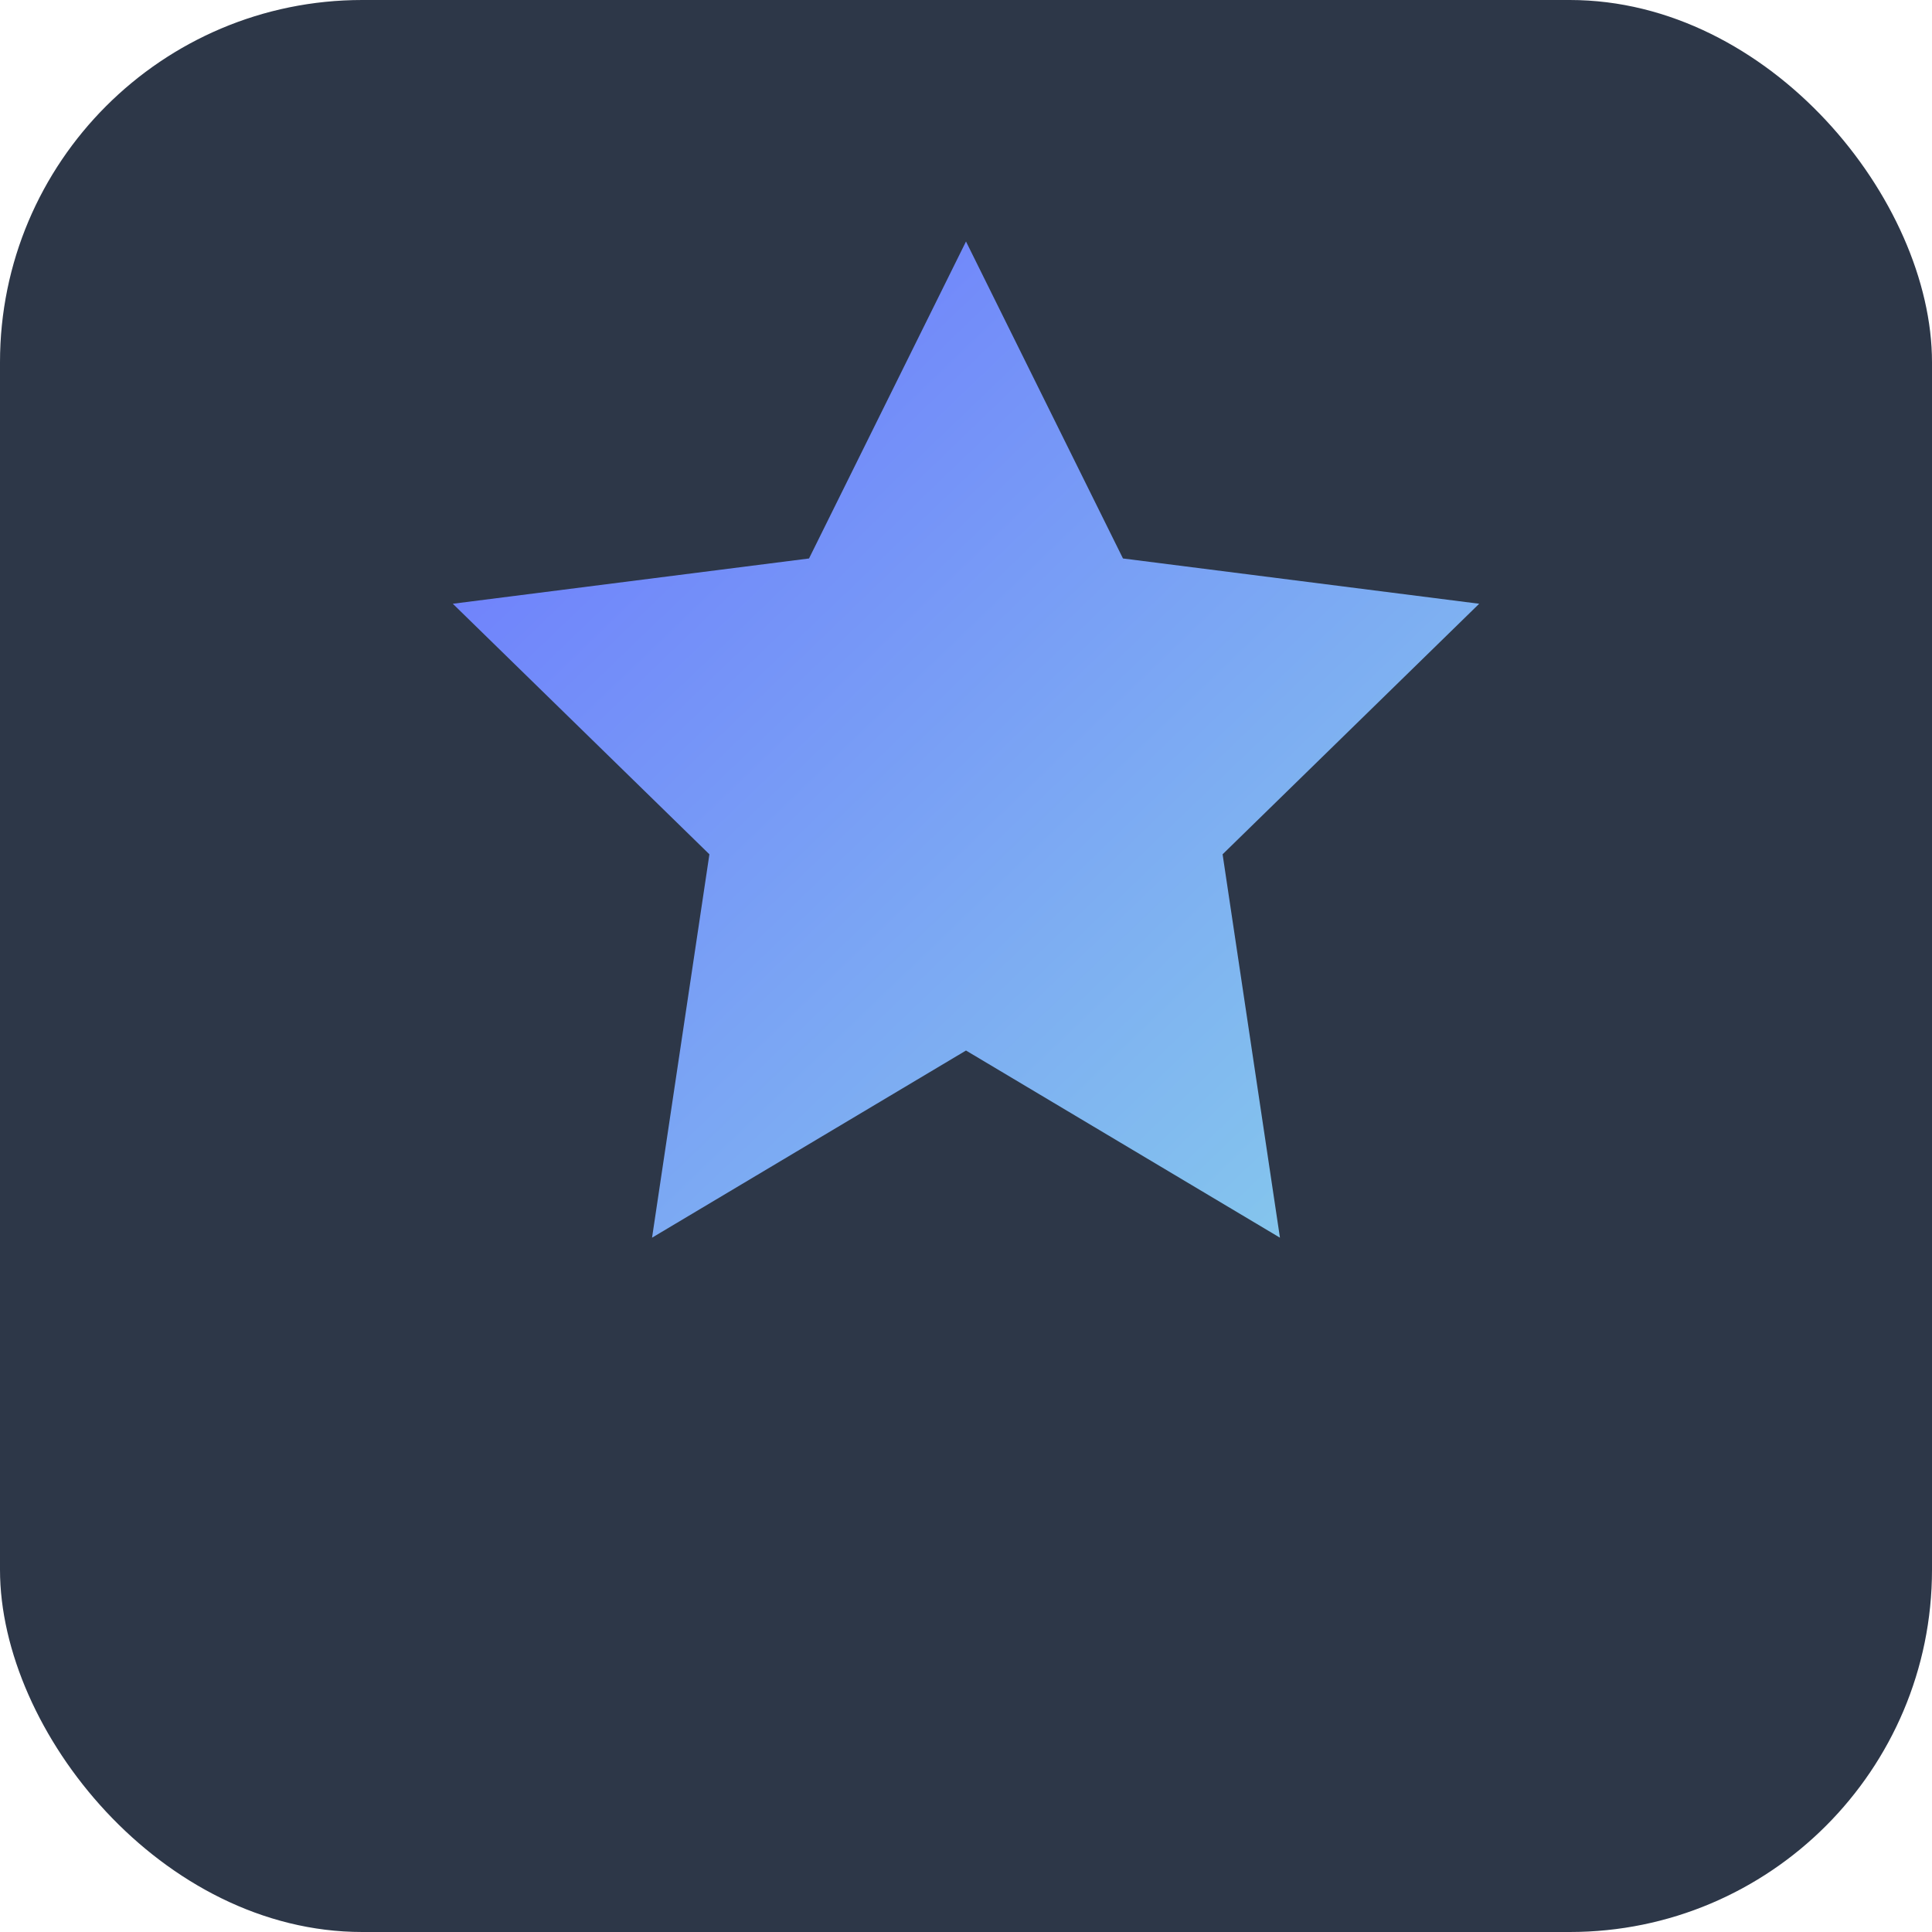
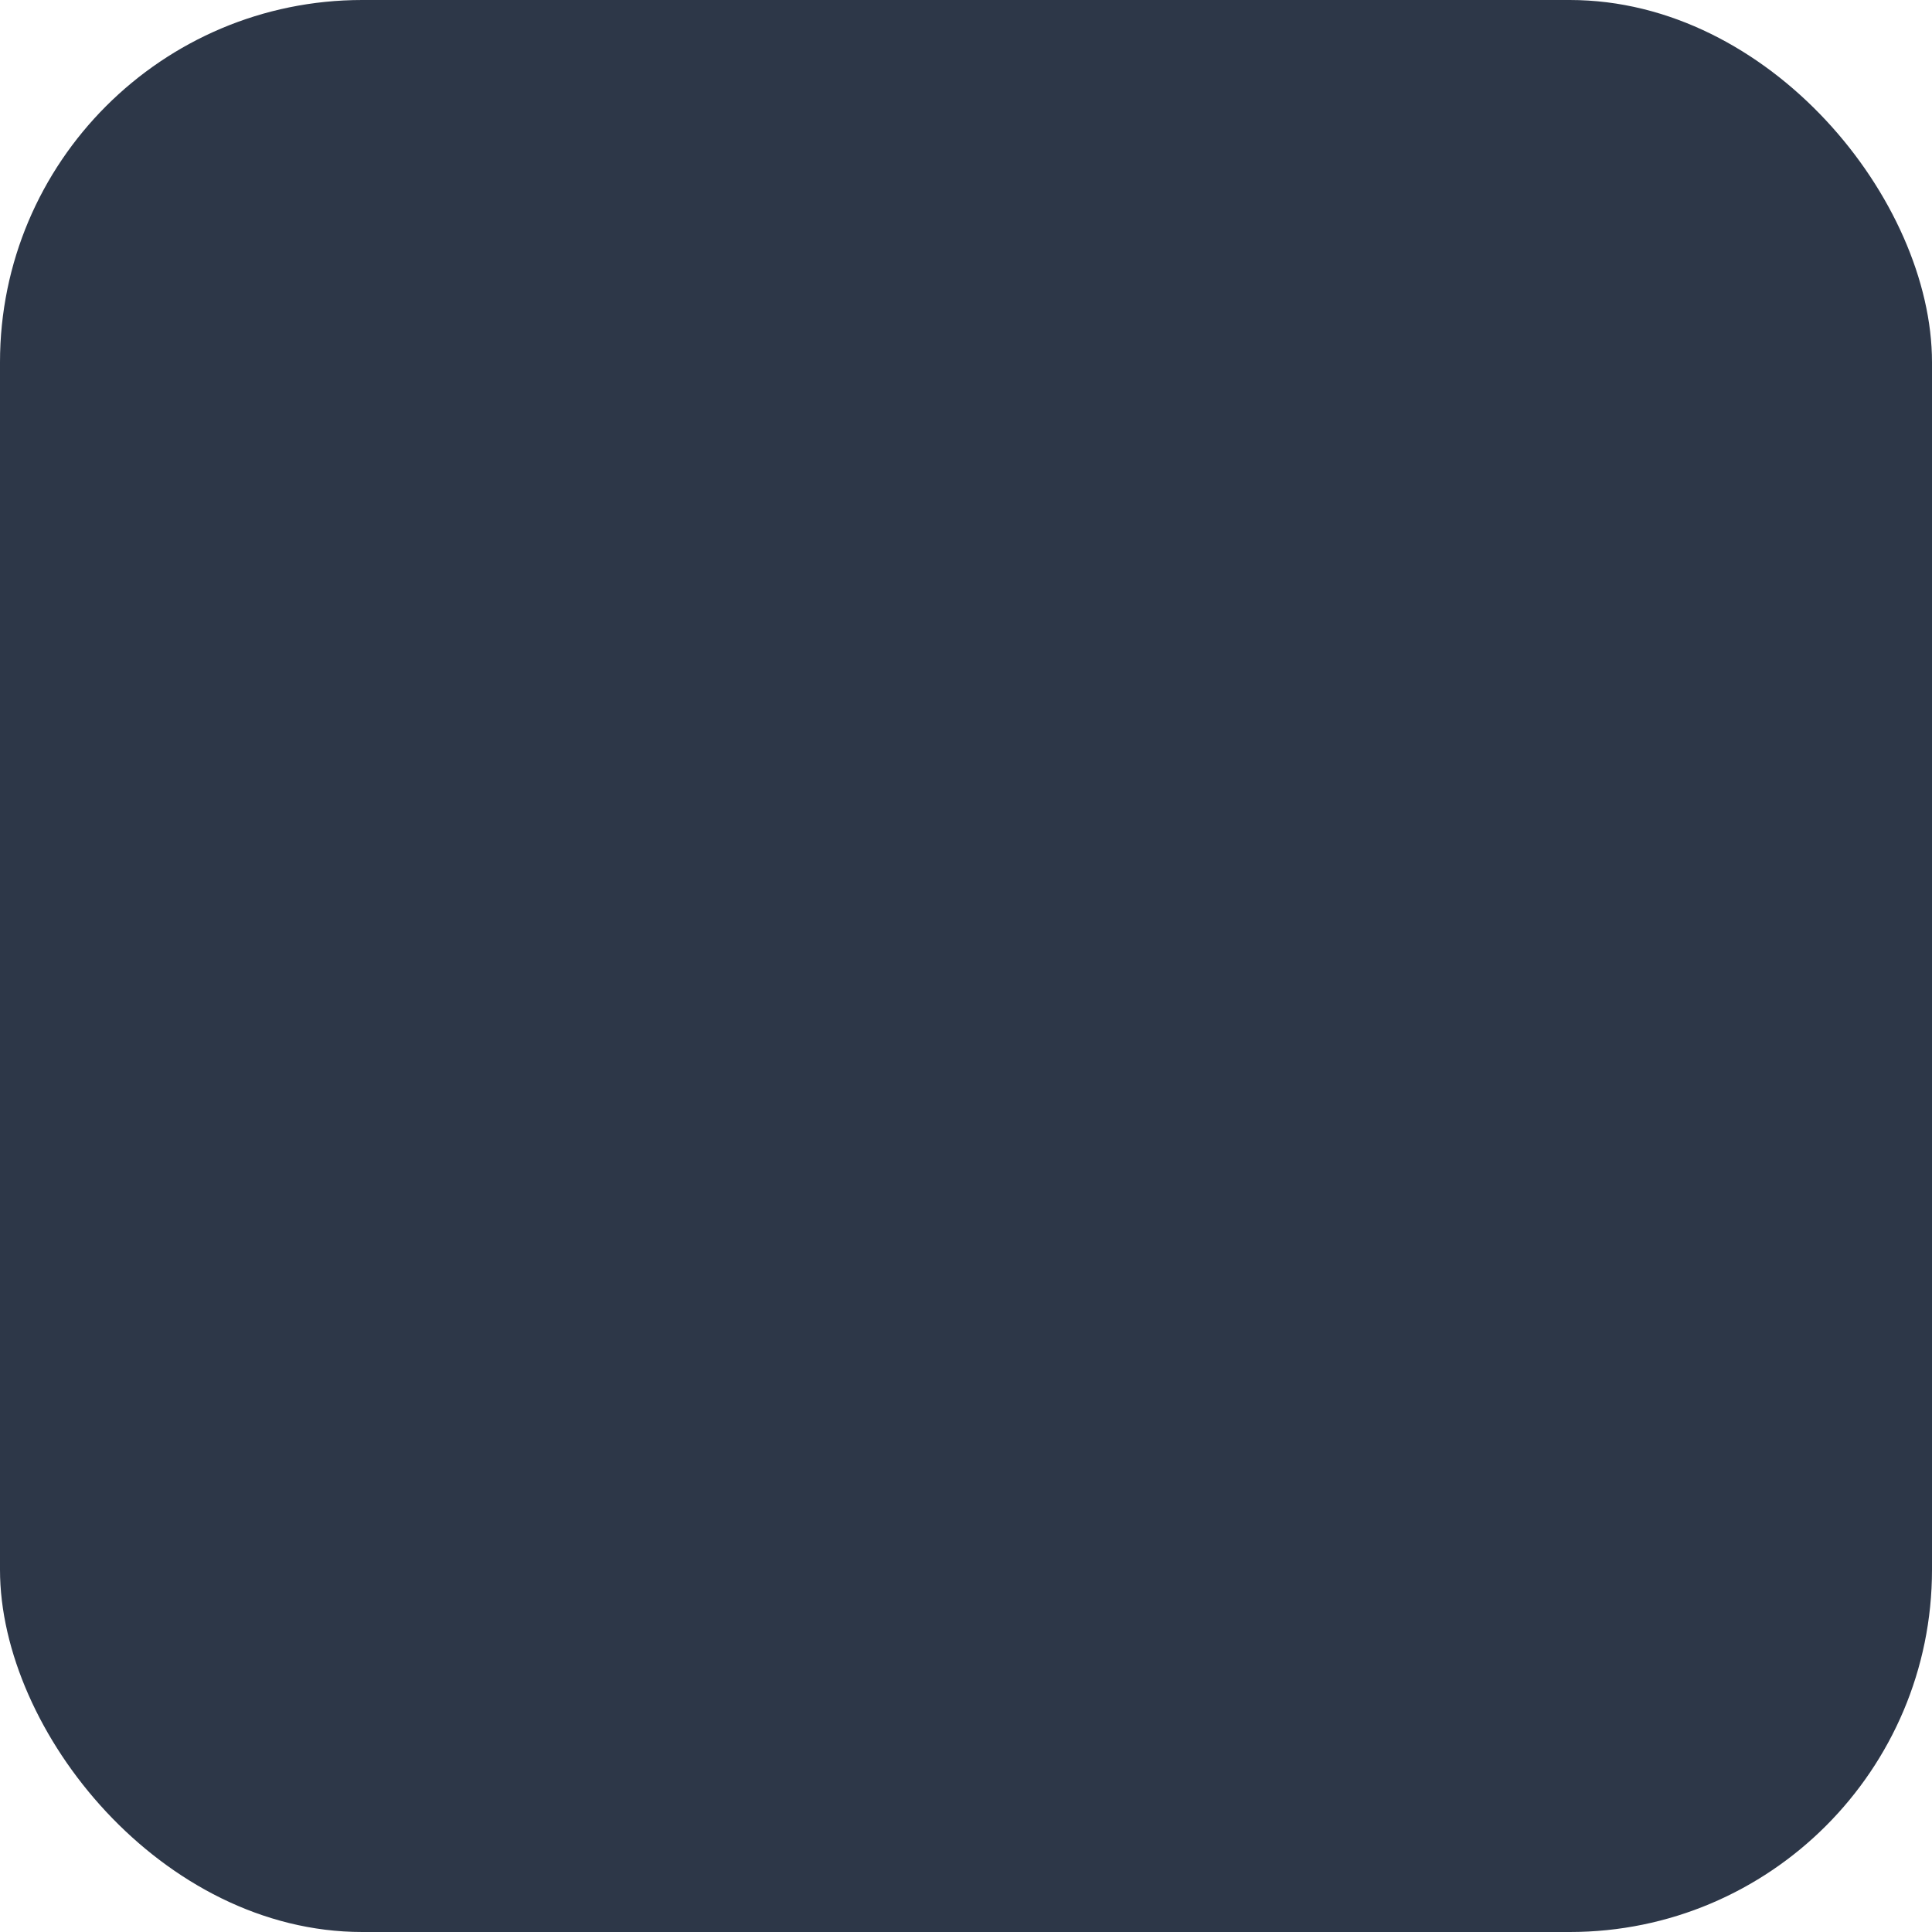
<svg xmlns="http://www.w3.org/2000/svg" viewBox="0 0 64 64">
  <defs>
    <linearGradient id="g" x1="0" y1="0" x2="1" y2="1">
      <stop offset="0%" stop-color="#6B73FF" />
      <stop offset="100%" stop-color="#87CEEB" />
    </linearGradient>
  </defs>
  <rect width="64" height="64" rx="12" fill="#2D3748" />
-   <path d="M32 8l5.2 10.5L49 20l-8.5 8.3L42.4 41 32 34.8 21.6 41l1.9-12.7L15 20l11.8-1.5L32 8z" fill="url(#g)" />
</svg>